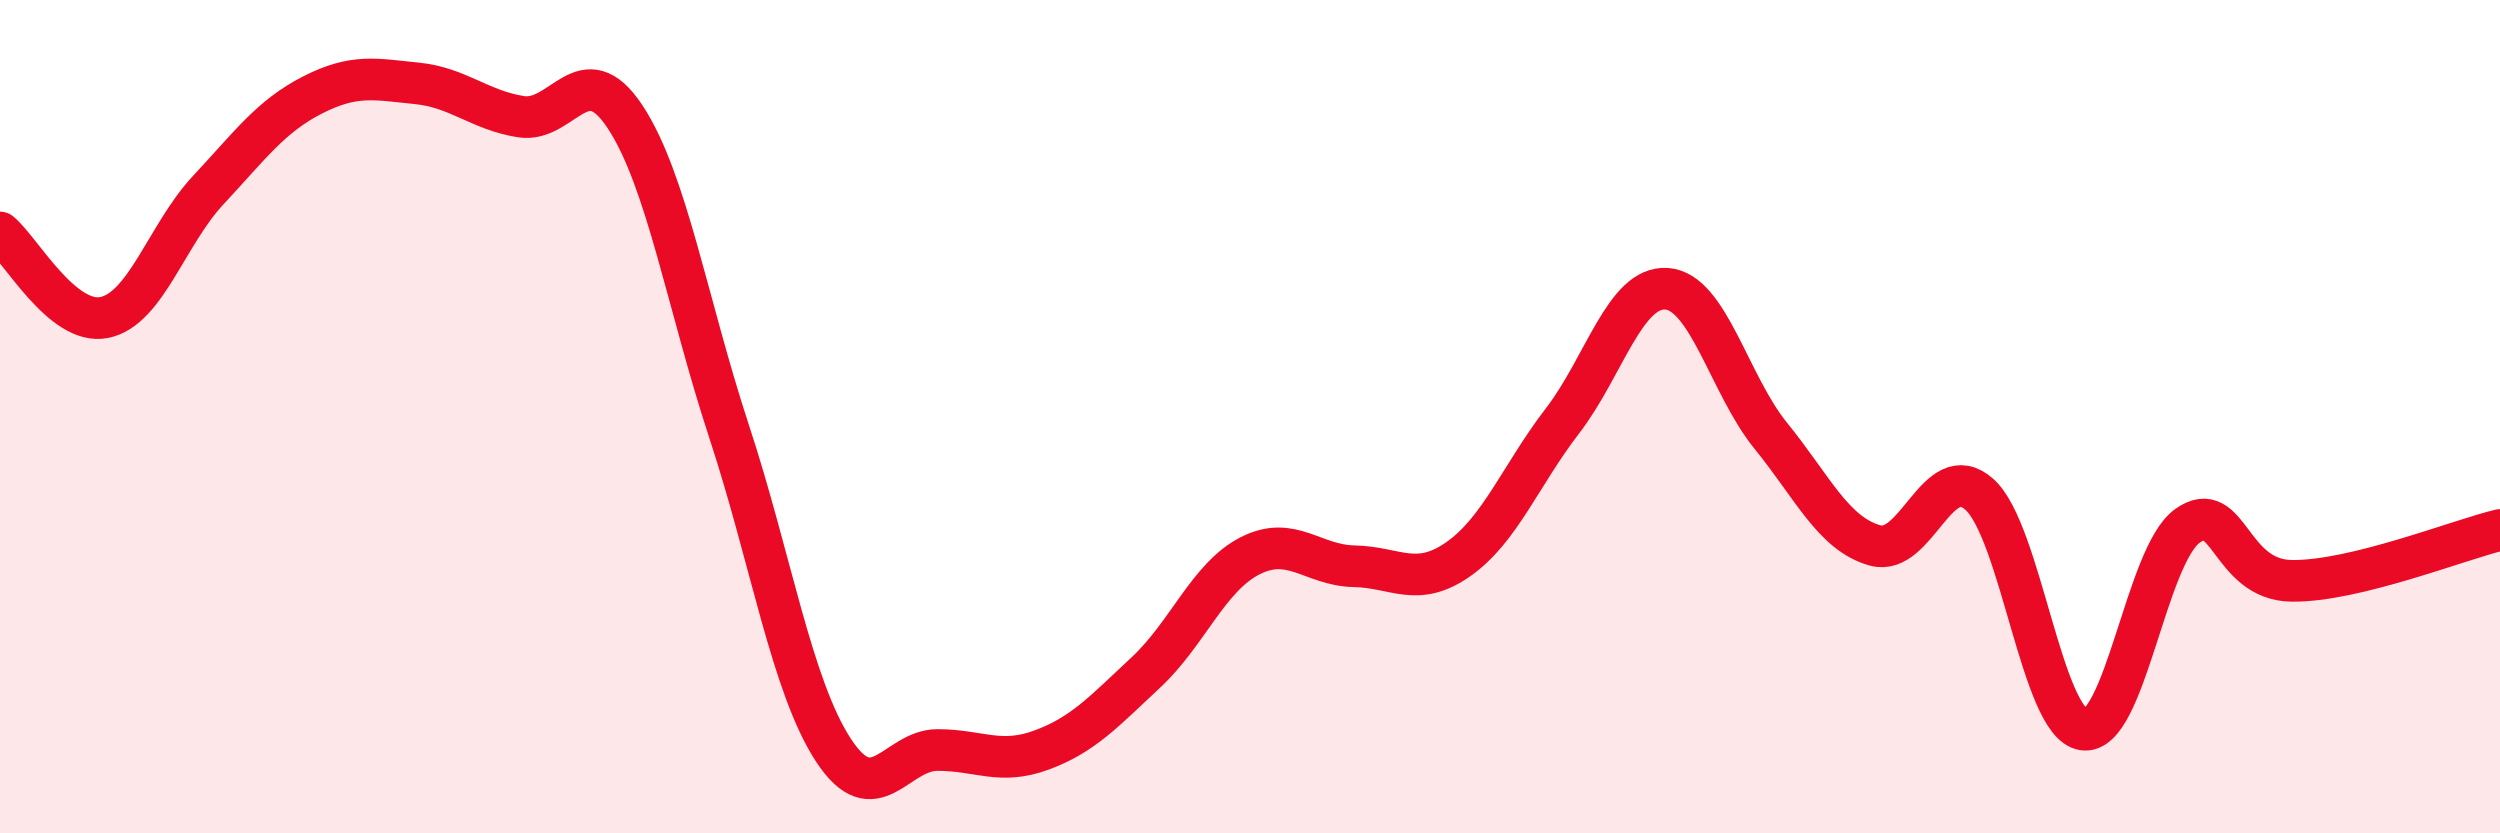
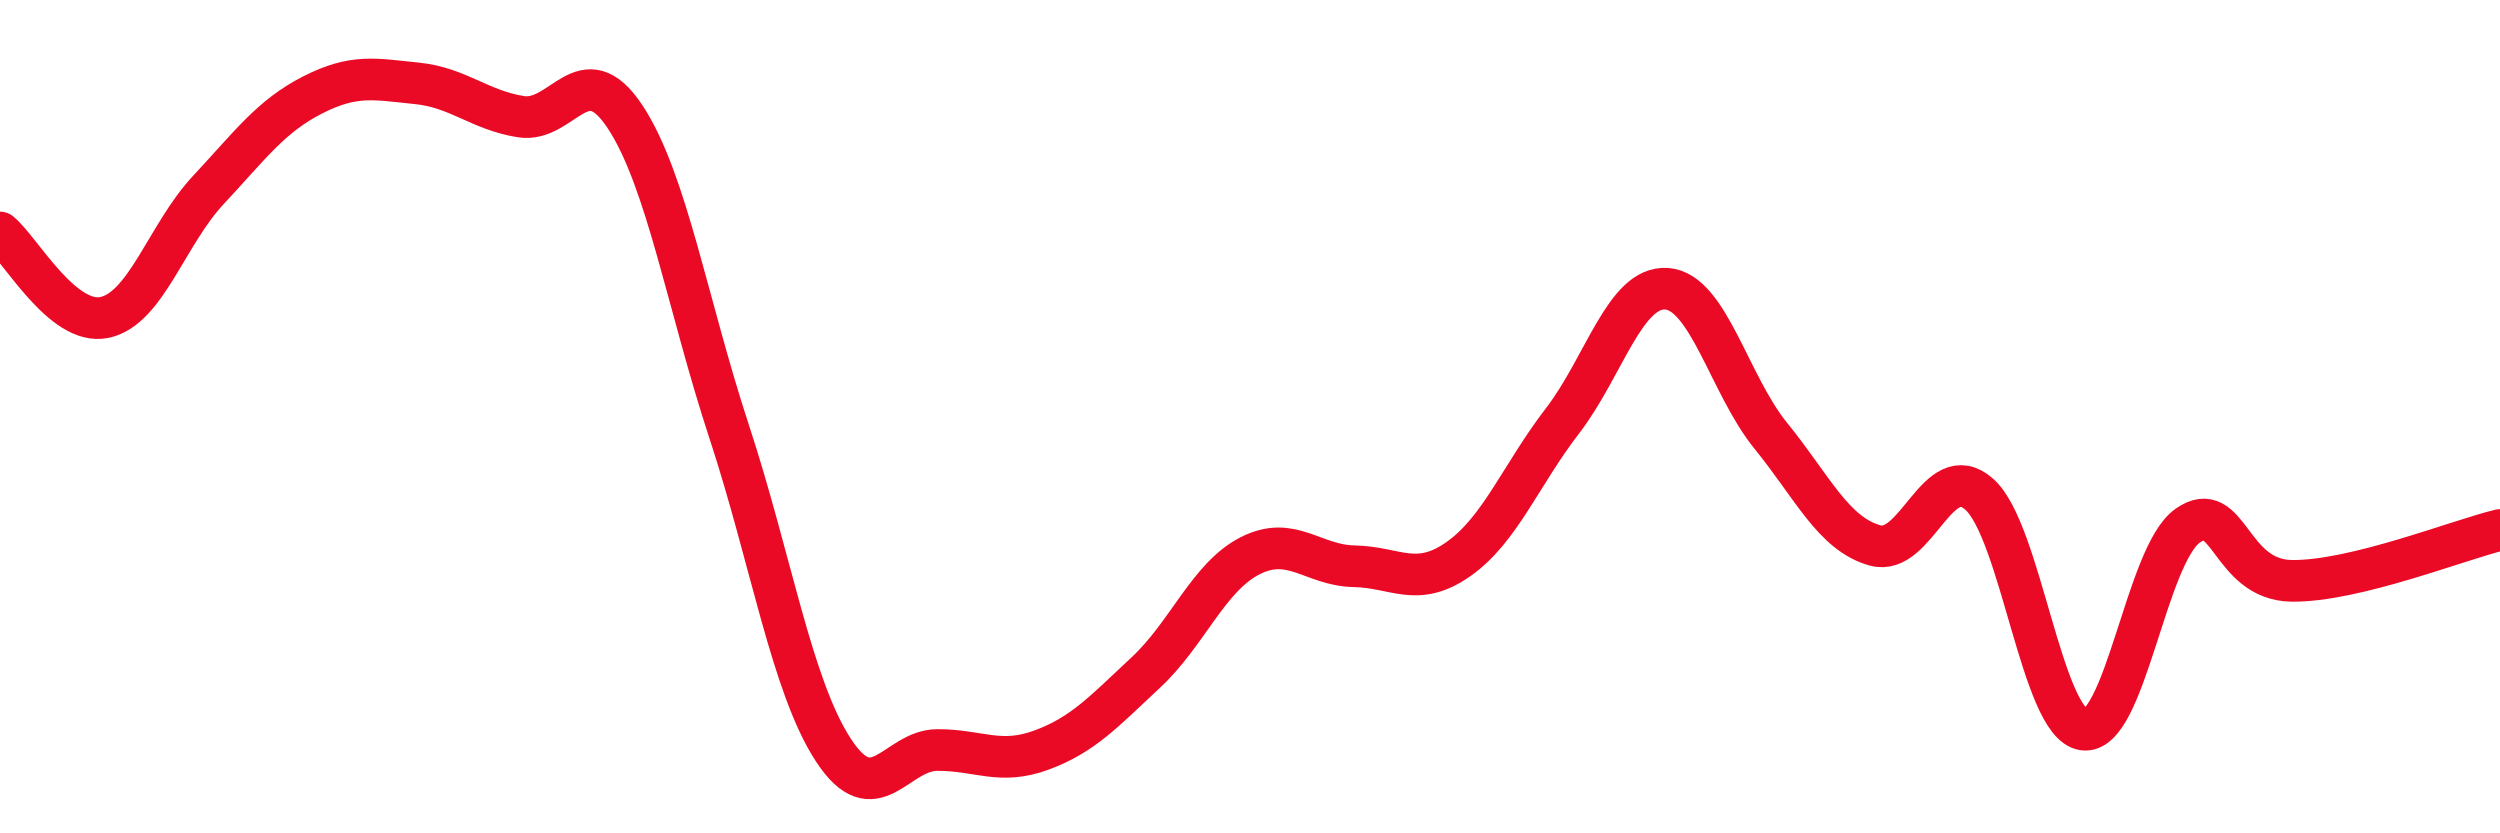
<svg xmlns="http://www.w3.org/2000/svg" width="60" height="20" viewBox="0 0 60 20">
-   <path d="M 0,5.58 C 0.5,5.99 1.5,7.82 2.5,7.62 C 3.5,7.42 4,5.63 5,4.56 C 6,3.49 6.5,2.79 7.5,2.28 C 8.5,1.77 9,1.9 10,2 C 11,2.1 11.5,2.64 12.5,2.8 C 13.5,2.96 14,1.29 15,2.8 C 16,4.31 16.5,7.32 17.5,10.36 C 18.5,13.4 19,16.47 20,18 C 21,19.53 21.5,18 22.5,18 C 23.5,18 24,18.37 25,18 C 26,17.63 26.5,17.07 27.5,16.14 C 28.5,15.21 29,13.85 30,13.34 C 31,12.83 31.5,13.57 32.5,13.59 C 33.5,13.61 34,14.12 35,13.42 C 36,12.72 36.5,11.4 37.5,10.1 C 38.5,8.8 39,6.86 40,6.93 C 41,7 41.5,9.23 42.5,10.46 C 43.5,11.69 44,12.81 45,13.09 C 46,13.37 46.5,10.98 47.5,11.86 C 48.5,12.74 49,17.36 50,17.51 C 51,17.66 51.5,13.33 52.5,12.62 C 53.5,11.91 53.5,13.92 55,13.94 C 56.5,13.96 59,12.96 60,12.72L60 20L0 20Z" fill="#EB0A25" opacity="0.1" stroke-linecap="round" stroke-linejoin="round" />
  <path d="M 0,5.58 C 0.5,5.99 1.5,7.82 2.5,7.62 C 3.5,7.42 4,5.63 5,4.56 C 6,3.49 6.5,2.79 7.5,2.28 C 8.5,1.77 9,1.9 10,2 C 11,2.1 11.5,2.64 12.5,2.8 C 13.5,2.96 14,1.29 15,2.8 C 16,4.31 16.5,7.32 17.5,10.36 C 18.5,13.4 19,16.47 20,18 C 21,19.53 21.5,18 22.5,18 C 23.5,18 24,18.37 25,18 C 26,17.63 26.5,17.07 27.5,16.14 C 28.5,15.21 29,13.85 30,13.34 C 31,12.83 31.5,13.57 32.5,13.59 C 33.5,13.61 34,14.12 35,13.42 C 36,12.72 36.5,11.4 37.5,10.1 C 38.5,8.8 39,6.86 40,6.93 C 41,7 41.5,9.23 42.5,10.46 C 43.5,11.69 44,12.81 45,13.09 C 46,13.37 46.5,10.98 47.5,11.86 C 48.5,12.74 49,17.36 50,17.51 C 51,17.66 51.5,13.33 52.5,12.62 C 53.5,11.91 53.5,13.92 55,13.94 C 56.5,13.96 59,12.96 60,12.72" stroke="#EB0A25" stroke-width="1" fill="none" stroke-linecap="round" stroke-linejoin="round" />
</svg>